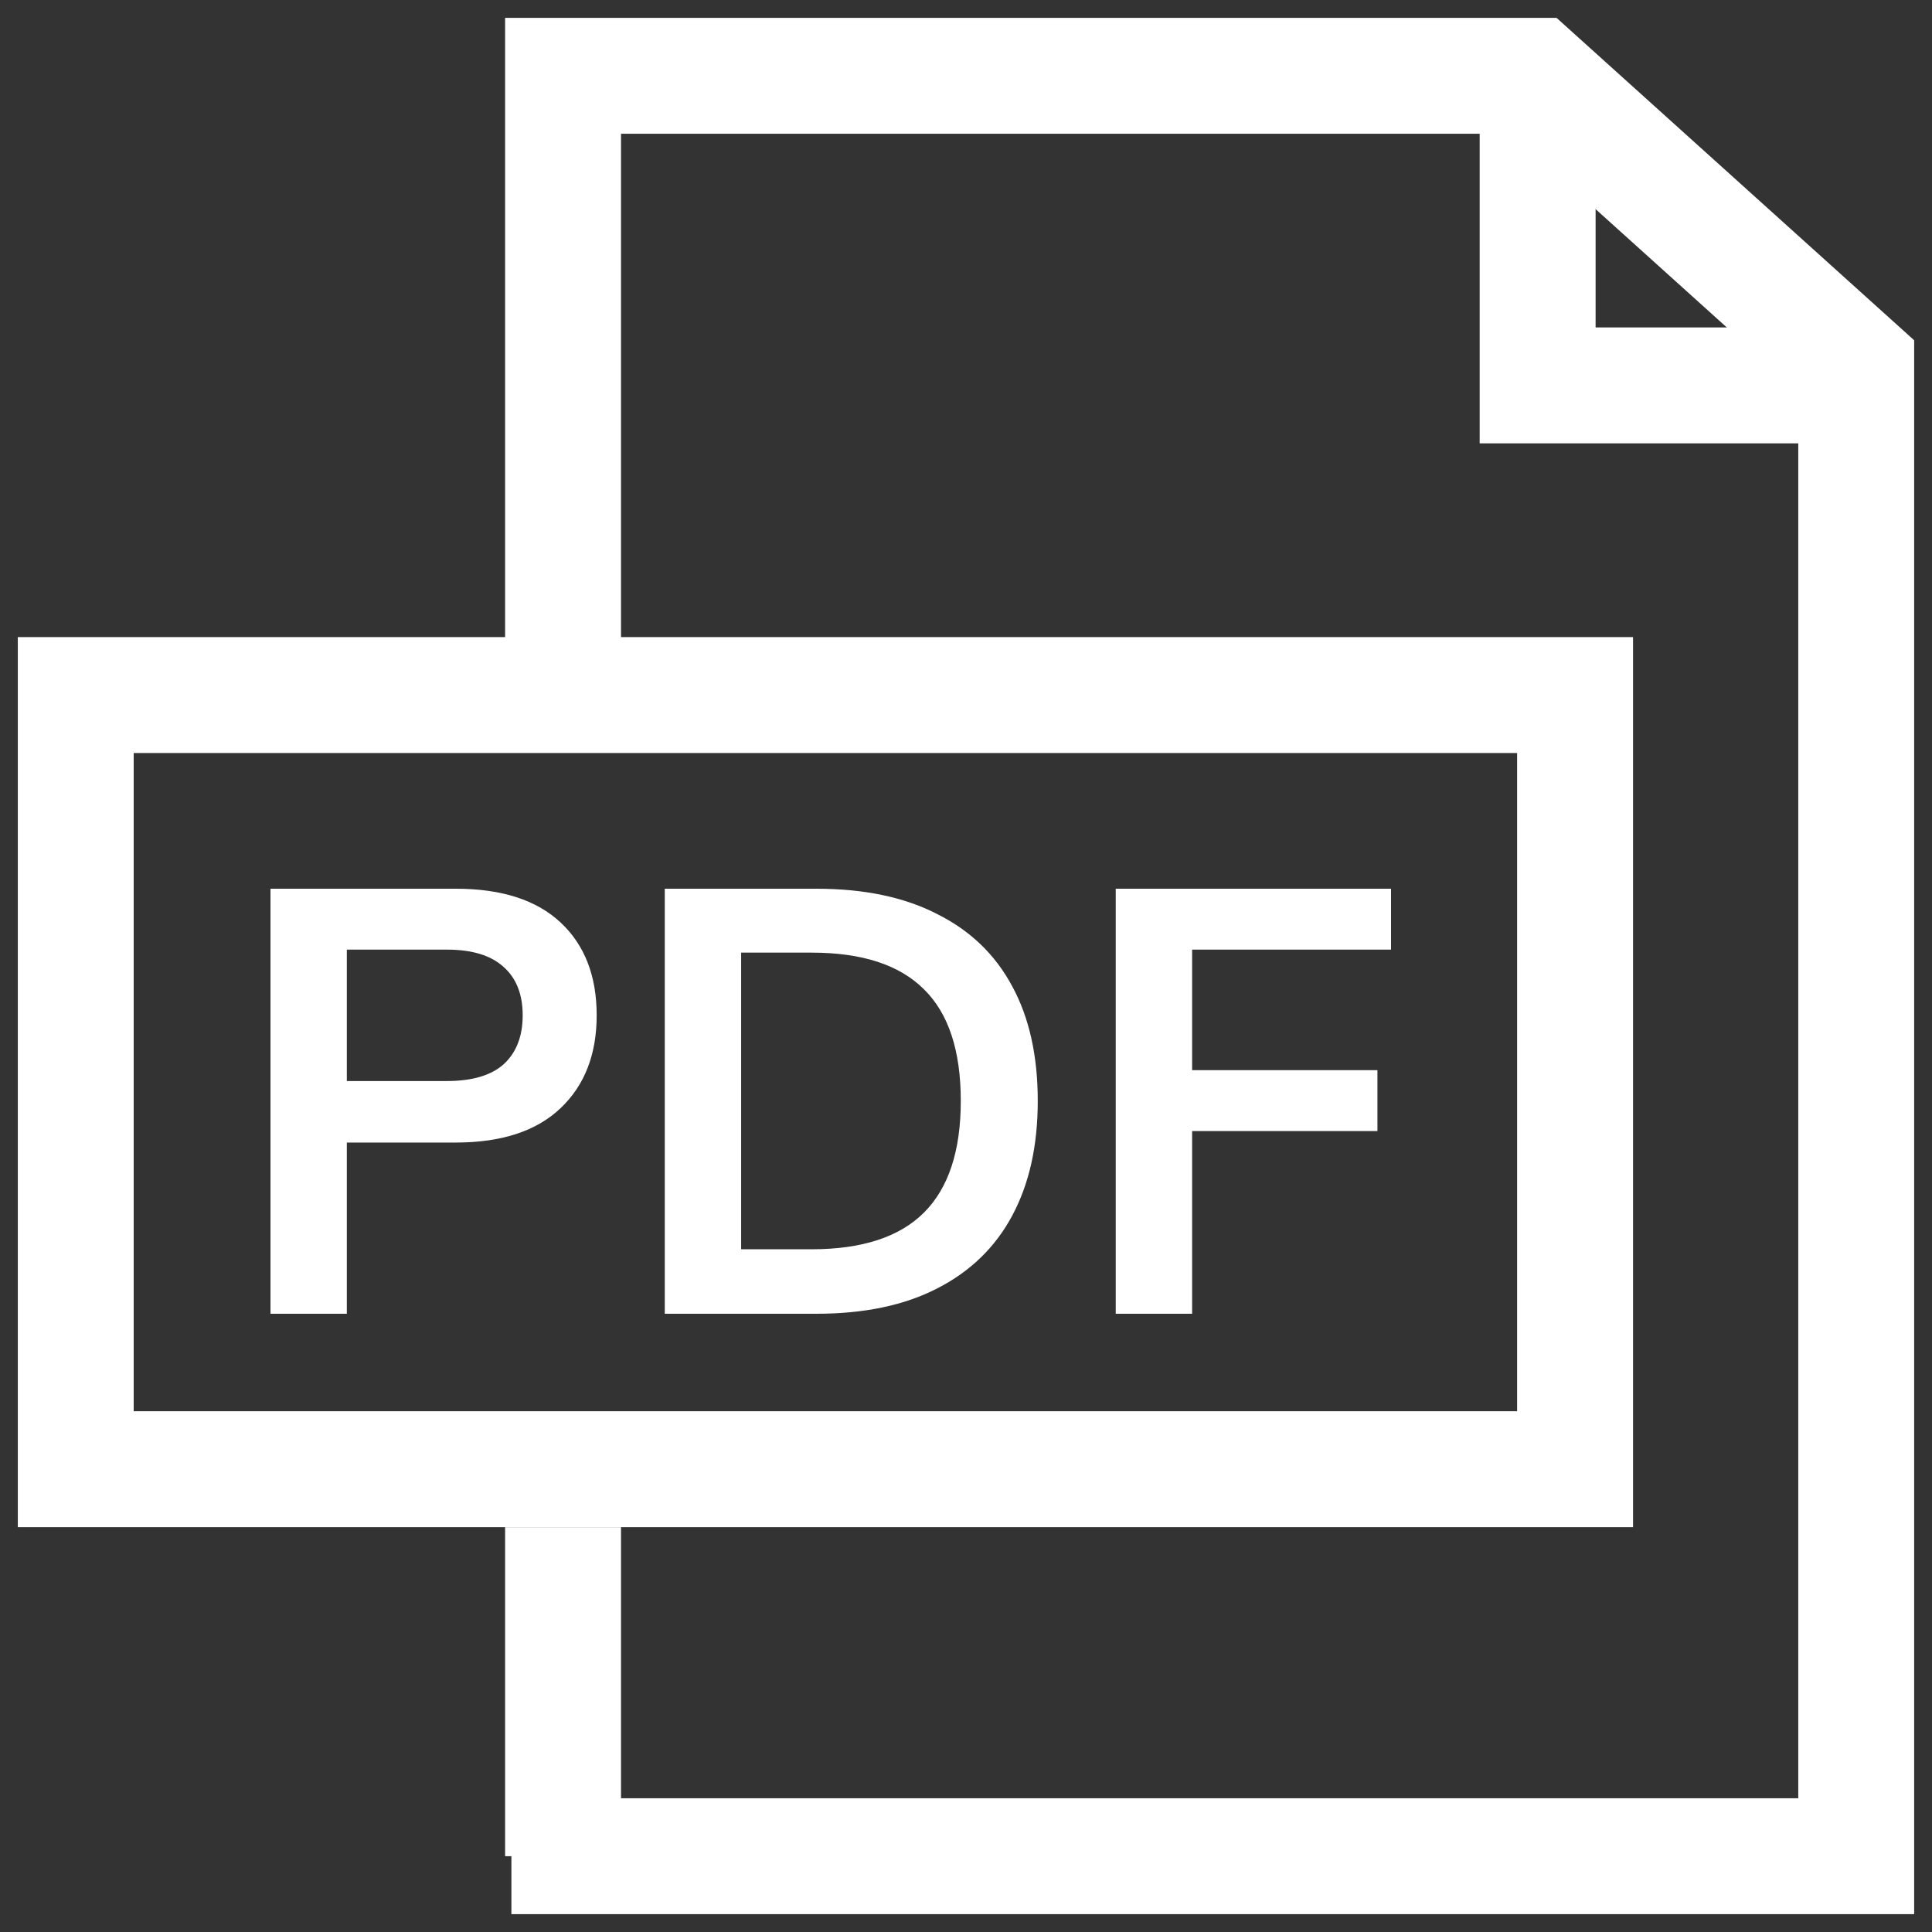
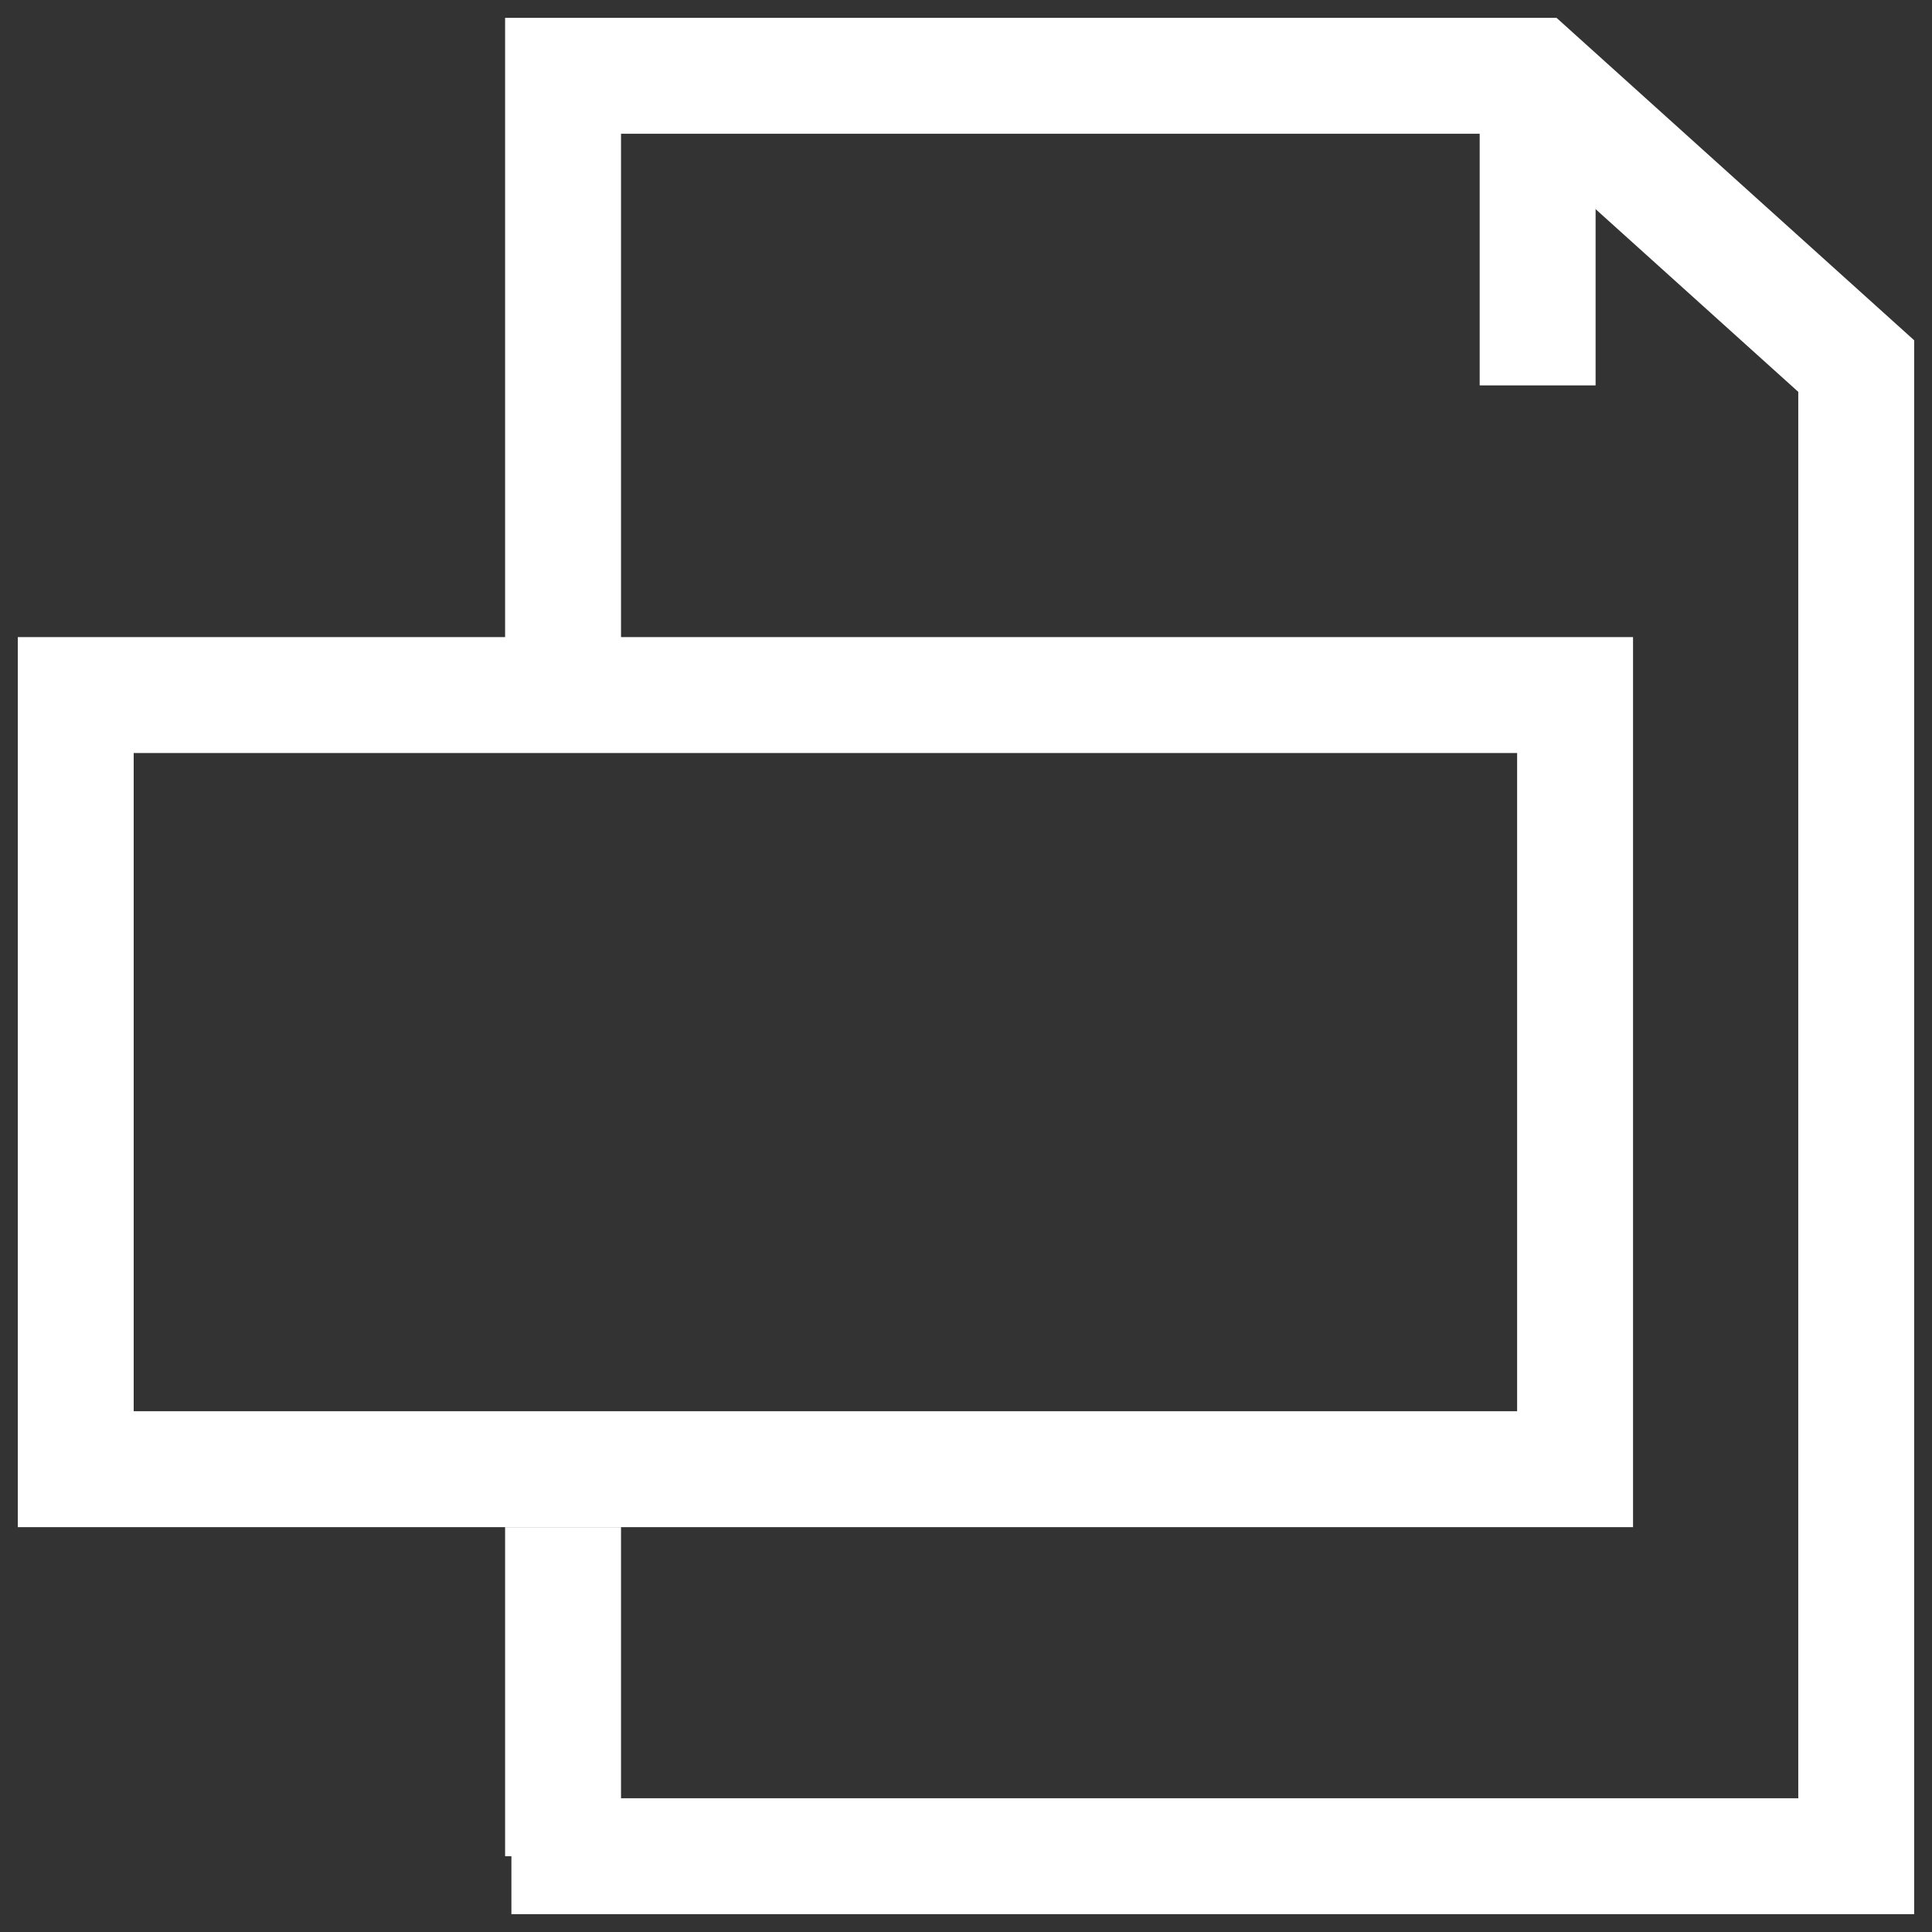
<svg xmlns="http://www.w3.org/2000/svg" width="50" height="50" viewBox="0 0 50 50" fill="none">
  <rect x="0" y="0" width="50" height="50" fill="#333333" stroke="none" />
  <g clip-path="url(#clip0_90_137)">
    <mask id="mask0_90_137" style="mask-type:luminance" maskUnits="userSpaceOnUse" x="0" y="0" width="50" height="50">
      <path d="M50 0H0V50H50V0Z" fill="white" />
    </mask>
    <g mask="url(#mask0_90_137)">
      <path d="M13.235 48.039H14.572M14.572 48.039H48.039V10.976V9.474L39.706 1.961H14.572V17.988M14.572 48.039V39.525M14.572 17.988H40.763V28.005V38.022H1.96V27.003V17.988H14.572Z" stroke="white" stroke-width="3" />
-       <path d="M39.794 2.462V9.974H47.554" stroke="white" stroke-width="3" />
-       <path d="M7 34V23H11.796C12.981 23 13.885 23.291 14.508 23.874C15.131 24.456 15.442 25.257 15.442 26.276C15.442 27.286 15.131 28.087 14.508 28.679C13.885 29.272 12.981 29.569 11.796 29.569H8.976V34H7ZM8.976 27.977H11.566C12.22 27.977 12.71 27.832 13.037 27.541C13.364 27.239 13.527 26.817 13.527 26.276C13.527 25.736 13.364 25.32 13.037 25.028C12.71 24.727 12.22 24.576 11.566 24.576H8.976V27.977ZM17.204 34V23H21.127C22.363 23 23.405 23.218 24.253 23.655C25.11 24.082 25.759 24.706 26.198 25.528C26.638 26.339 26.857 27.327 26.857 28.492C26.857 29.647 26.638 30.635 26.198 31.457C25.759 32.279 25.11 32.908 24.253 33.345C23.405 33.782 22.363 34 21.127 34H17.204ZM19.181 32.331H21.004C22.312 32.331 23.282 32.013 23.915 31.379C24.549 30.744 24.865 29.782 24.865 28.492C24.865 27.192 24.549 26.23 23.915 25.606C23.282 24.971 22.312 24.654 21.004 24.654H19.181V32.331ZM28.875 34V23H36V24.576H30.852V27.696H35.648V29.272H30.852V34H28.875Z" fill="white" />
+       <path d="M39.794 2.462V9.974" stroke="white" stroke-width="3" />
    </g>
  </g>
  <defs>
    <clipPath id="clip0_90_137">
      <rect width="50" height="50" fill="white" />
    </clipPath>
  </defs>
</svg>